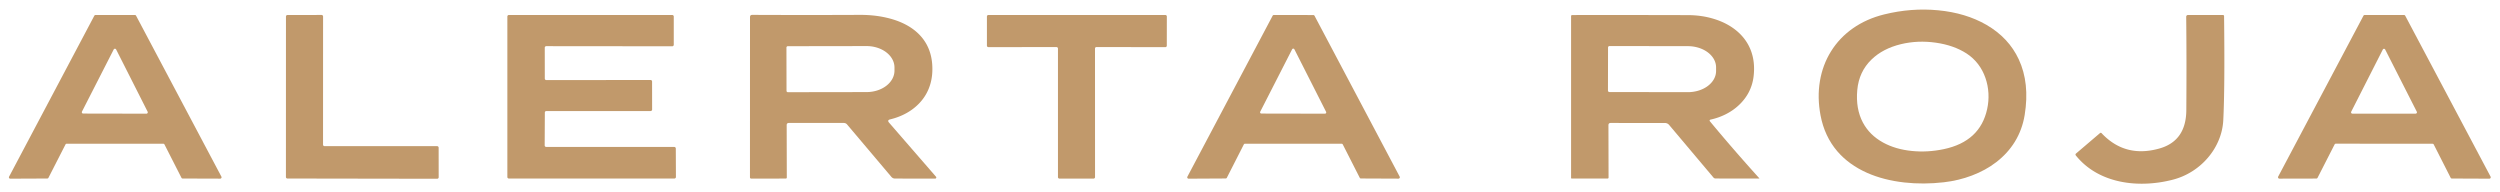
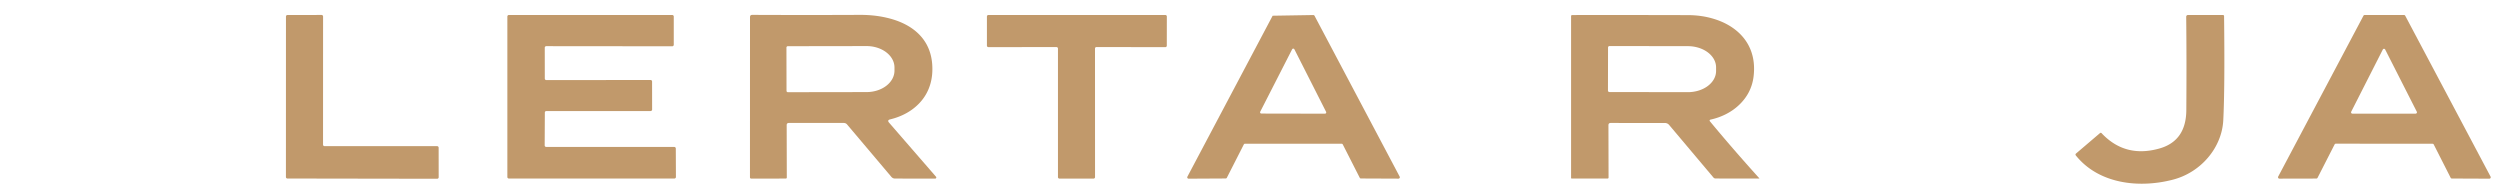
<svg xmlns="http://www.w3.org/2000/svg" version="1.1" viewBox="0.00 0.00 625.00 48.00">
-   <path fill="#c1996b" d="   M 455.14 28.87   Q 454.29 24.40 454.98 20.27   Q 455.66 16.20 457.76 12.83   Q 459.86 9.45 463.20 7.10   Q 466.63 4.69 471.06 3.60   Q 477.84 1.93 484.53 2.57   Q 491.44 3.23 496.61 6.21   Q 502.18 9.44 504.69 14.84   Q 507.46 20.78 506.17 28.74   Q 505.57 32.42 503.69 35.47   Q 501.91 38.34 499.09 40.52   Q 496.42 42.58 492.98 43.88   Q 489.67 45.14 485.95 45.57   Q 480.89 46.15 476.11 45.62   Q 470.91 45.04 466.77 43.21   Q 462.21 41.18 459.31 37.80   Q 456.13 34.07 455.14 28.87   Z   M 464.32 22.49   Q 463.89 27.18 465.72 30.63   Q 467.38 33.76 470.75 35.62   Q 473.85 37.33 477.96 37.74   Q 481.88 38.14 485.93 37.29   Q 495.03 35.38 496.79 27.26   Q 497.22 25.31 497.11 23.32   Q 497.00 21.32 496.36 19.49   Q 495.71 17.60 494.54 16.06   Q 493.32 14.46 491.64 13.37   Q 488.45 11.31 483.95 10.67   Q 479.45 10.03 475.24 11.04   Q 470.71 12.14 467.89 14.87   Q 464.74 17.91 464.32 22.49   Z" />
-   <path fill="#c1996b" d="   M 40.82 35.93   L 16.67 35.93   A 0.34 0.34 0.0 0 0 16.37 36.12   L 12.11 44.45   A 0.34 0.34 0.0 0 1 11.81 44.63   L 2.57 44.67   A 0.34 0.34 0.0 0 1 2.27 44.17   L 23.58 3.93   A 0.34 0.34 0.0 0 1 23.88 3.75   L 33.72 3.75   A 0.34 0.34 0.0 0 1 34.02 3.93   L 55.35 44.16   A 0.34 0.34 0.0 0 1 55.05 44.66   L 45.66 44.63   A 0.34 0.34 0.0 0 1 45.36 44.44   L 41.12 36.12   A 0.34 0.34 0.0 0 0 40.82 35.93   Z   M 20.49 27.90   A 0.34 0.34 0.0 0 0 20.79 28.39   L 36.61 28.42   A 0.34 0.34 0.0 0 0 36.91 27.93   L 29.03 12.36   A 0.34 0.34 0.0 0 0 28.43 12.36   L 20.49 27.90   Z" />
  <path fill="#c1996b" d="   M 81.14 36.54   L 109.28 36.54   A 0.38 0.38 0.0 0 1 109.66 36.92   L 109.67 44.31   A 0.38 0.38 0.0 0 1 109.29 44.69   L 71.86 44.63   A 0.38 0.38 0.0 0 1 71.48 44.25   L 71.49 4.13   A 0.38 0.38 0.0 0 1 71.87 3.75   L 80.39 3.74   A 0.38 0.38 0.0 0 1 80.77 4.12   L 80.76 36.16   A 0.38 0.38 0.0 0 0 81.14 36.54   Z" />
  <path fill="#c1996b" d="   M 136.21 28.14   L 136.17 36.35   A 0.38 0.38 0.0 0 0 136.55 36.73   L 168.57 36.74   A 0.38 0.38 0.0 0 1 168.95 37.12   L 168.98 44.25   A 0.38 0.38 0.0 0 1 168.60 44.63   L 127.22 44.63   A 0.38 0.38 0.0 0 1 126.84 44.25   L 126.84 4.13   A 0.38 0.38 0.0 0 1 127.22 3.75   L 168.06 3.75   A 0.38 0.38 0.0 0 1 168.44 4.13   L 168.44 11.19   A 0.38 0.38 0.0 0 1 168.06 11.57   L 136.57 11.54   A 0.38 0.38 0.0 0 0 136.19 11.92   L 136.20 19.64   A 0.38 0.38 0.0 0 0 136.58 20.02   L 162.64 20.00   A 0.38 0.38 0.0 0 1 163.02 20.38   L 163.03 27.38   A 0.38 0.38 0.0 0 1 162.65 27.76   L 136.59 27.76   A 0.38 0.38 0.0 0 0 136.21 28.14   Z" />
  <path fill="#c1996b" d="   M 222.55 29.84   Q 221.72 30.04 222.28 30.68   L 234.01 44.19   A 0.28 0.28 0.0 0 1 233.80 44.65   L 223.77 44.64   Q 223.20 44.64 222.83 44.20   L 211.79 31.14   Q 211.46 30.74 210.95 30.74   L 197.22 30.74   Q 196.67 30.74 196.67 31.29   L 196.70 44.36   Q 196.70 44.64 196.41 44.64   L 187.85 44.65   Q 187.49 44.65 187.49 44.30   L 187.50 4.30   Q 187.50 3.72 188.07 3.72   Q 201.91 3.78 214.94 3.72   Q 218.47 3.70 221.57 4.41   Q 225.01 5.19 227.50 6.77   Q 230.26 8.53 231.68 11.16   Q 233.24 14.07 233.08 17.94   Q 232.98 20.25 232.14 22.27   Q 231.34 24.19 229.89 25.74   Q 228.50 27.23 226.61 28.28   Q 224.75 29.31 222.55 29.84   Z   M 196.61 11.89   L 196.63 22.71   A 0.34 0.34 0.0 0 0 196.97 23.05   L 216.66 23.02   A 6.97 5.36 -0.1 0 0 223.62 17.65   L 223.62 16.87   A 6.97 5.36 -0.1 0 0 216.64 11.52   L 196.95 11.55   A 0.34 0.34 0.0 0 0 196.61 11.89   Z" />
  <path fill="#c1996b" d="   M 273.75 12.13   L 273.76 44.28   A 0.37 0.37 0.0 0 1 273.39 44.65   L 264.86 44.65   A 0.37 0.37 0.0 0 1 264.49 44.28   L 264.49 12.14   A 0.37 0.37 0.0 0 0 264.12 11.77   L 247.10 11.78   A 0.37 0.37 0.0 0 1 246.73 11.41   L 246.73 4.12   A 0.37 0.37 0.0 0 1 247.10 3.75   L 291.34 3.75   A 0.37 0.37 0.0 0 1 291.71 4.12   L 291.70 11.42   A 0.37 0.37 0.0 0 1 291.33 11.79   L 274.12 11.76   A 0.37 0.37 0.0 0 0 273.75 12.13   Z" />
-   <path fill="#c1996b" d="   M 335.40 35.93   L 311.25 35.93   A 0.34 0.34 0.0 0 0 310.95 36.12   L 306.71 44.44   A 0.34 0.34 0.0 0 1 306.41 44.62   L 297.15 44.67   A 0.34 0.34 0.0 0 1 296.85 44.17   L 318.16 3.93   A 0.34 0.34 0.0 0 1 318.46 3.75   L 328.33 3.76   A 0.34 0.34 0.0 0 1 328.63 3.94   L 349.92 44.16   A 0.34 0.34 0.0 0 1 349.62 44.66   L 340.23 44.62   A 0.34 0.34 0.0 0 1 339.93 44.43   L 335.70 36.12   A 0.34 0.34 0.0 0 0 335.40 35.93   Z   M 315.06 27.92   A 0.32 0.32 0.0 0 0 315.35 28.39   L 331.23 28.42   A 0.32 0.32 0.0 0 0 331.52 27.95   L 323.60 12.33   A 0.32 0.32 0.0 0 0 323.03 12.33   L 315.06 27.92   Z" />
+   <path fill="#c1996b" d="   M 335.40 35.93   L 311.25 35.93   A 0.34 0.34 0.0 0 0 310.95 36.12   L 306.71 44.44   A 0.34 0.34 0.0 0 1 306.41 44.62   L 297.15 44.67   A 0.34 0.34 0.0 0 1 296.85 44.17   L 318.16 3.93   L 328.33 3.76   A 0.34 0.34 0.0 0 1 328.63 3.94   L 349.92 44.16   A 0.34 0.34 0.0 0 1 349.62 44.66   L 340.23 44.62   A 0.34 0.34 0.0 0 1 339.93 44.43   L 335.70 36.12   A 0.34 0.34 0.0 0 0 335.40 35.93   Z   M 315.06 27.92   A 0.32 0.32 0.0 0 0 315.35 28.39   L 331.23 28.42   A 0.32 0.32 0.0 0 0 331.52 27.95   L 323.60 12.33   A 0.32 0.32 0.0 0 0 323.03 12.33   L 315.06 27.92   Z" />
  <path fill="#c1996b" d="   M 427.46 30.30   Q 433.10 37.12 439.83 44.57   A 0.04 0.03 -27.8 0 1 439.81 44.63   Q 434.30 44.66 428.85 44.62   A 0.67 0.66 69.7 0 1 428.38 44.40   L 417.27 31.22   A 1.34 1.33 -20.1 0 0 416.25 30.75   L 402.68 30.74   Q 402.10 30.74 402.11 31.32   L 402.14 44.37   Q 402.14 44.63 401.88 44.63   L 392.96 44.64   Q 392.77 44.64 392.77 44.45   L 392.77 4.03   A 0.28 0.27 -0.0 0 1 393.05 3.76   Q 407.65 3.74 422.00 3.78   Q 425.48 3.79 428.56 4.75   Q 431.77 5.75 434.07 7.63   Q 436.52 9.64 437.64 12.43   Q 438.85 15.46 438.39 19.17   Q 438.13 21.26 437.17 23.10   Q 436.25 24.84 434.75 26.25   Q 433.32 27.61 431.46 28.55   Q 429.64 29.47 427.60 29.91   A 0.24 0.24 0.0 0 0 427.46 30.30   Z   M 402.01 11.88   L 401.99 22.64   A 0.37 0.37 0.0 0 0 402.36 23.01   L 421.96 23.04   A 7.05 5.30 0.1 0 0 429.02 17.75   L 429.02 16.85   A 7.05 5.30 0.1 0 0 421.98 11.54   L 402.38 11.51   A 0.37 0.37 0.0 0 0 402.01 11.88   Z" />
  <path fill="#c1996b" d="   M 543.25 44.91   Q 539.98 45.76 536.67 45.90   Q 533.21 46.05 530.06 45.39   Q 526.72 44.69 523.98 43.13   Q 521.05 41.46 518.97 38.88   Q 518.75 38.60 519.02 38.37   L 524.99 33.28   Q 525.20 33.10 525.40 33.30   Q 531.30 39.57 539.90 37.11   Q 546.53 35.21 546.58 27.54   Q 546.67 14.77 546.55 4.18   A 0.43 0.43 0.0 0 1 546.98 3.75   L 555.71 3.75   Q 556.01 3.75 556.02 4.05   Q 556.23 21.97 555.82 30.04   Q 555.69 32.61 554.68 35.04   Q 553.70 37.40 552.00 39.40   Q 550.31 41.39 548.09 42.80   Q 545.82 44.24 543.25 44.91   Z" />
  <path fill="#c1996b" d="   M 583.65 36.11   L 579.39 44.45   A 0.35 0.35 0.0 0 1 579.08 44.64   L 569.86 44.66   A 0.35 0.35 0.0 0 1 569.55 44.14   L 590.86 3.94   A 0.35 0.35 0.0 0 1 591.17 3.75   L 601.00 3.75   A 0.35 0.35 0.0 0 1 601.31 3.94   L 622.64 44.15   A 0.35 0.35 0.0 0 1 622.33 44.67   L 612.97 44.63   A 0.35 0.35 0.0 0 1 612.66 44.44   L 608.44 36.13   A 0.35 0.35 0.0 0 0 608.13 35.94   L 583.96 35.92   A 0.35 0.35 0.0 0 0 583.65 36.11   Z   M 587.80 27.93   A 0.33 0.33 0.0 0 0 588.10 28.41   L 603.90 28.41   A 0.33 0.33 0.0 0 0 604.20 27.93   L 596.29 12.37   A 0.33 0.33 0.0 0 0 595.71 12.37   L 587.80 27.93   Z" />
</svg>